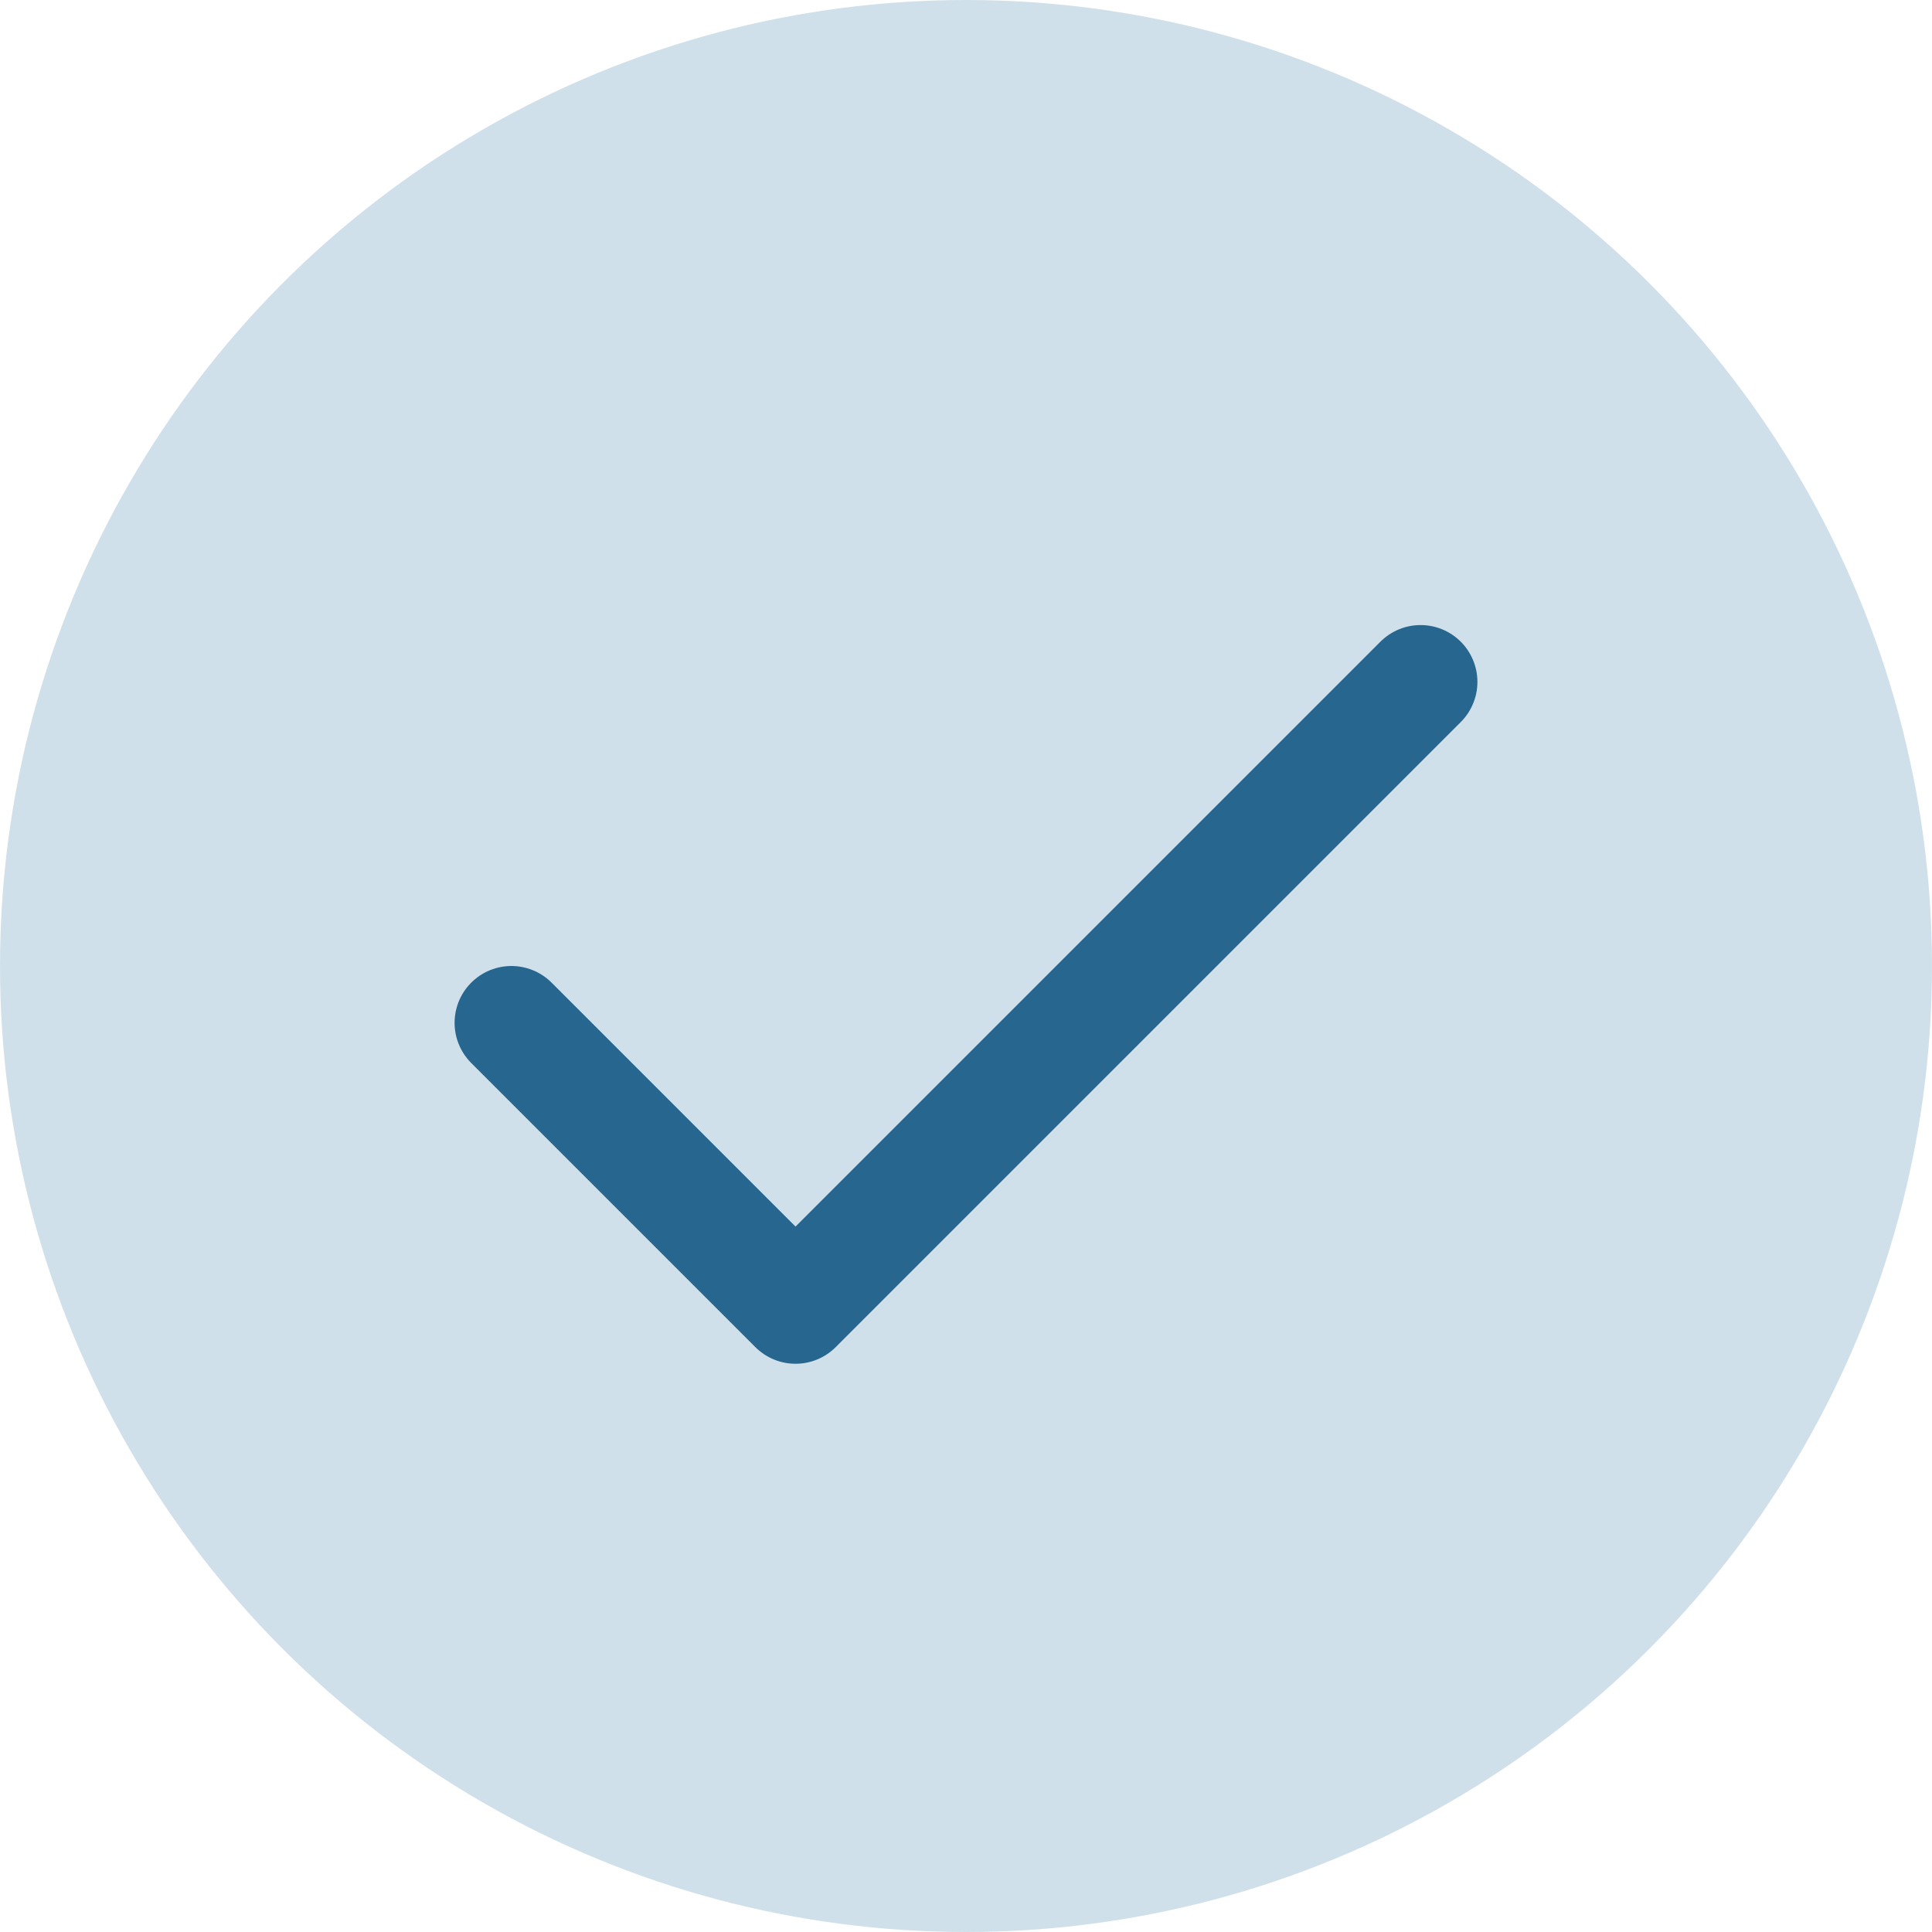
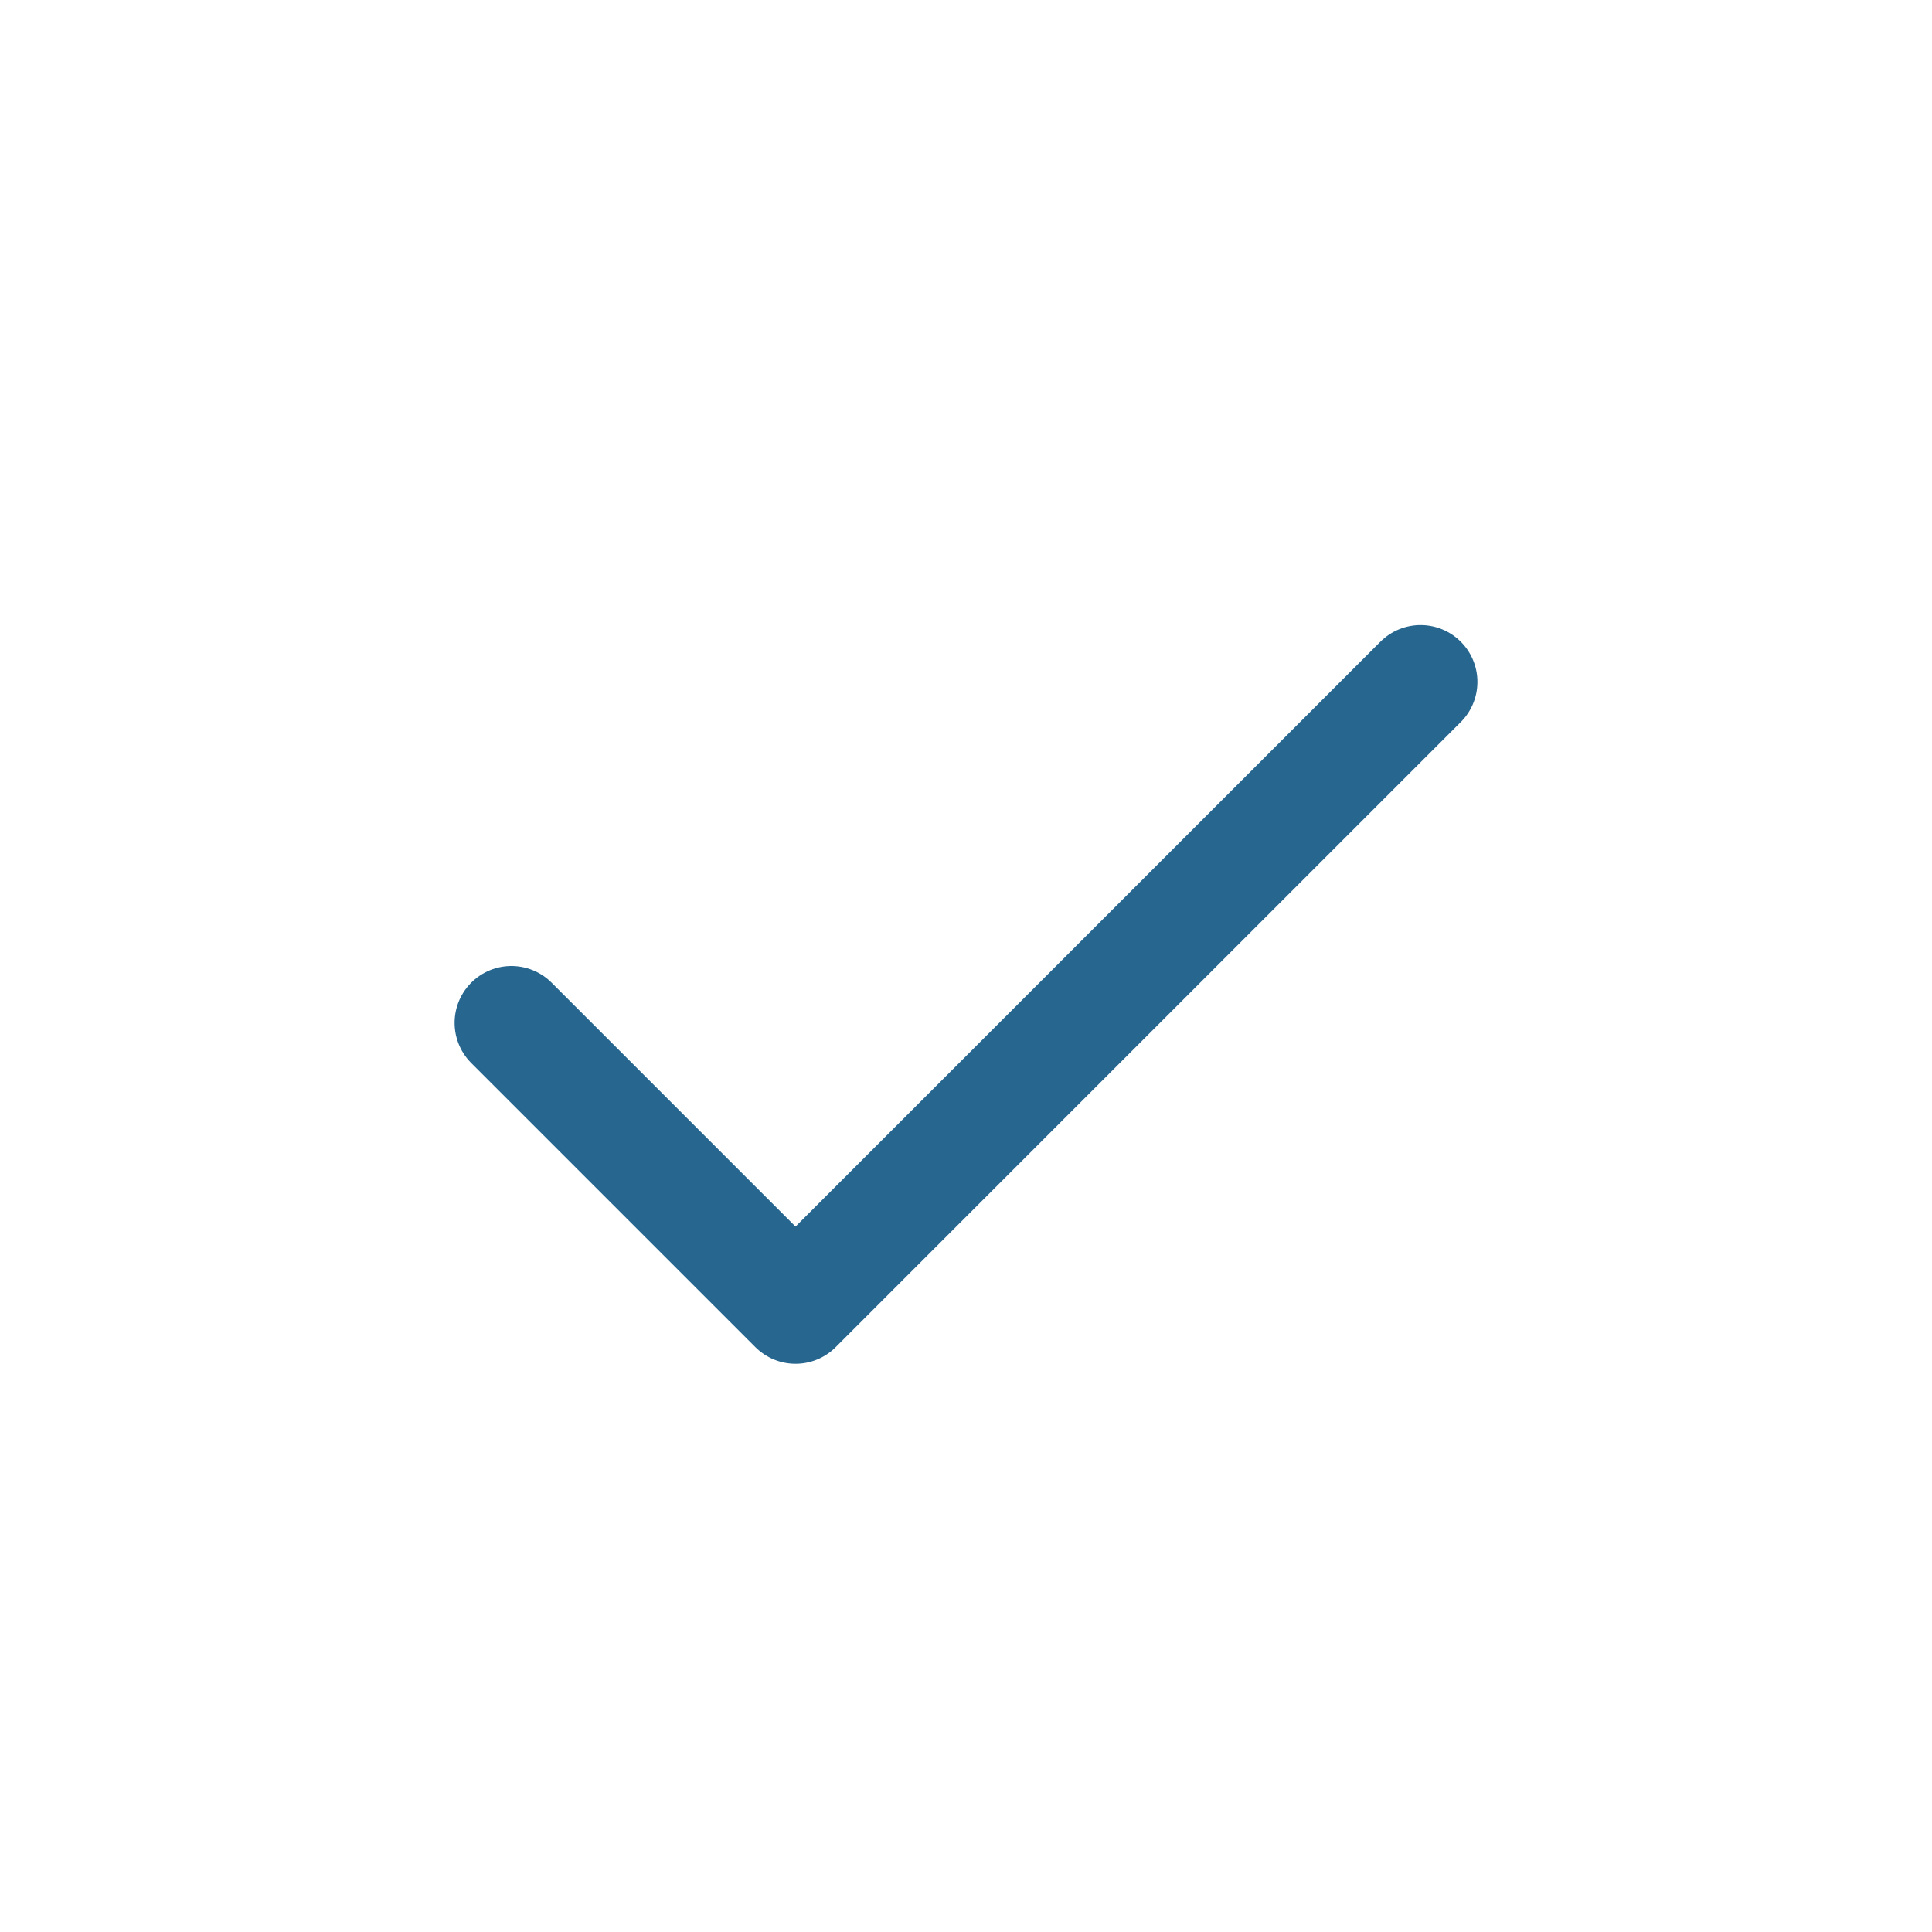
<svg xmlns="http://www.w3.org/2000/svg" width="34" height="34" viewBox="0 0 34 34" fill="none">
-   <circle cx="17" cy="17" r="17" fill="#D0E0EB" />
  <path d="M25 12L14 23L9 18" stroke="#26668F" stroke-width="2" stroke-linecap="round" stroke-linejoin="round" />
</svg>